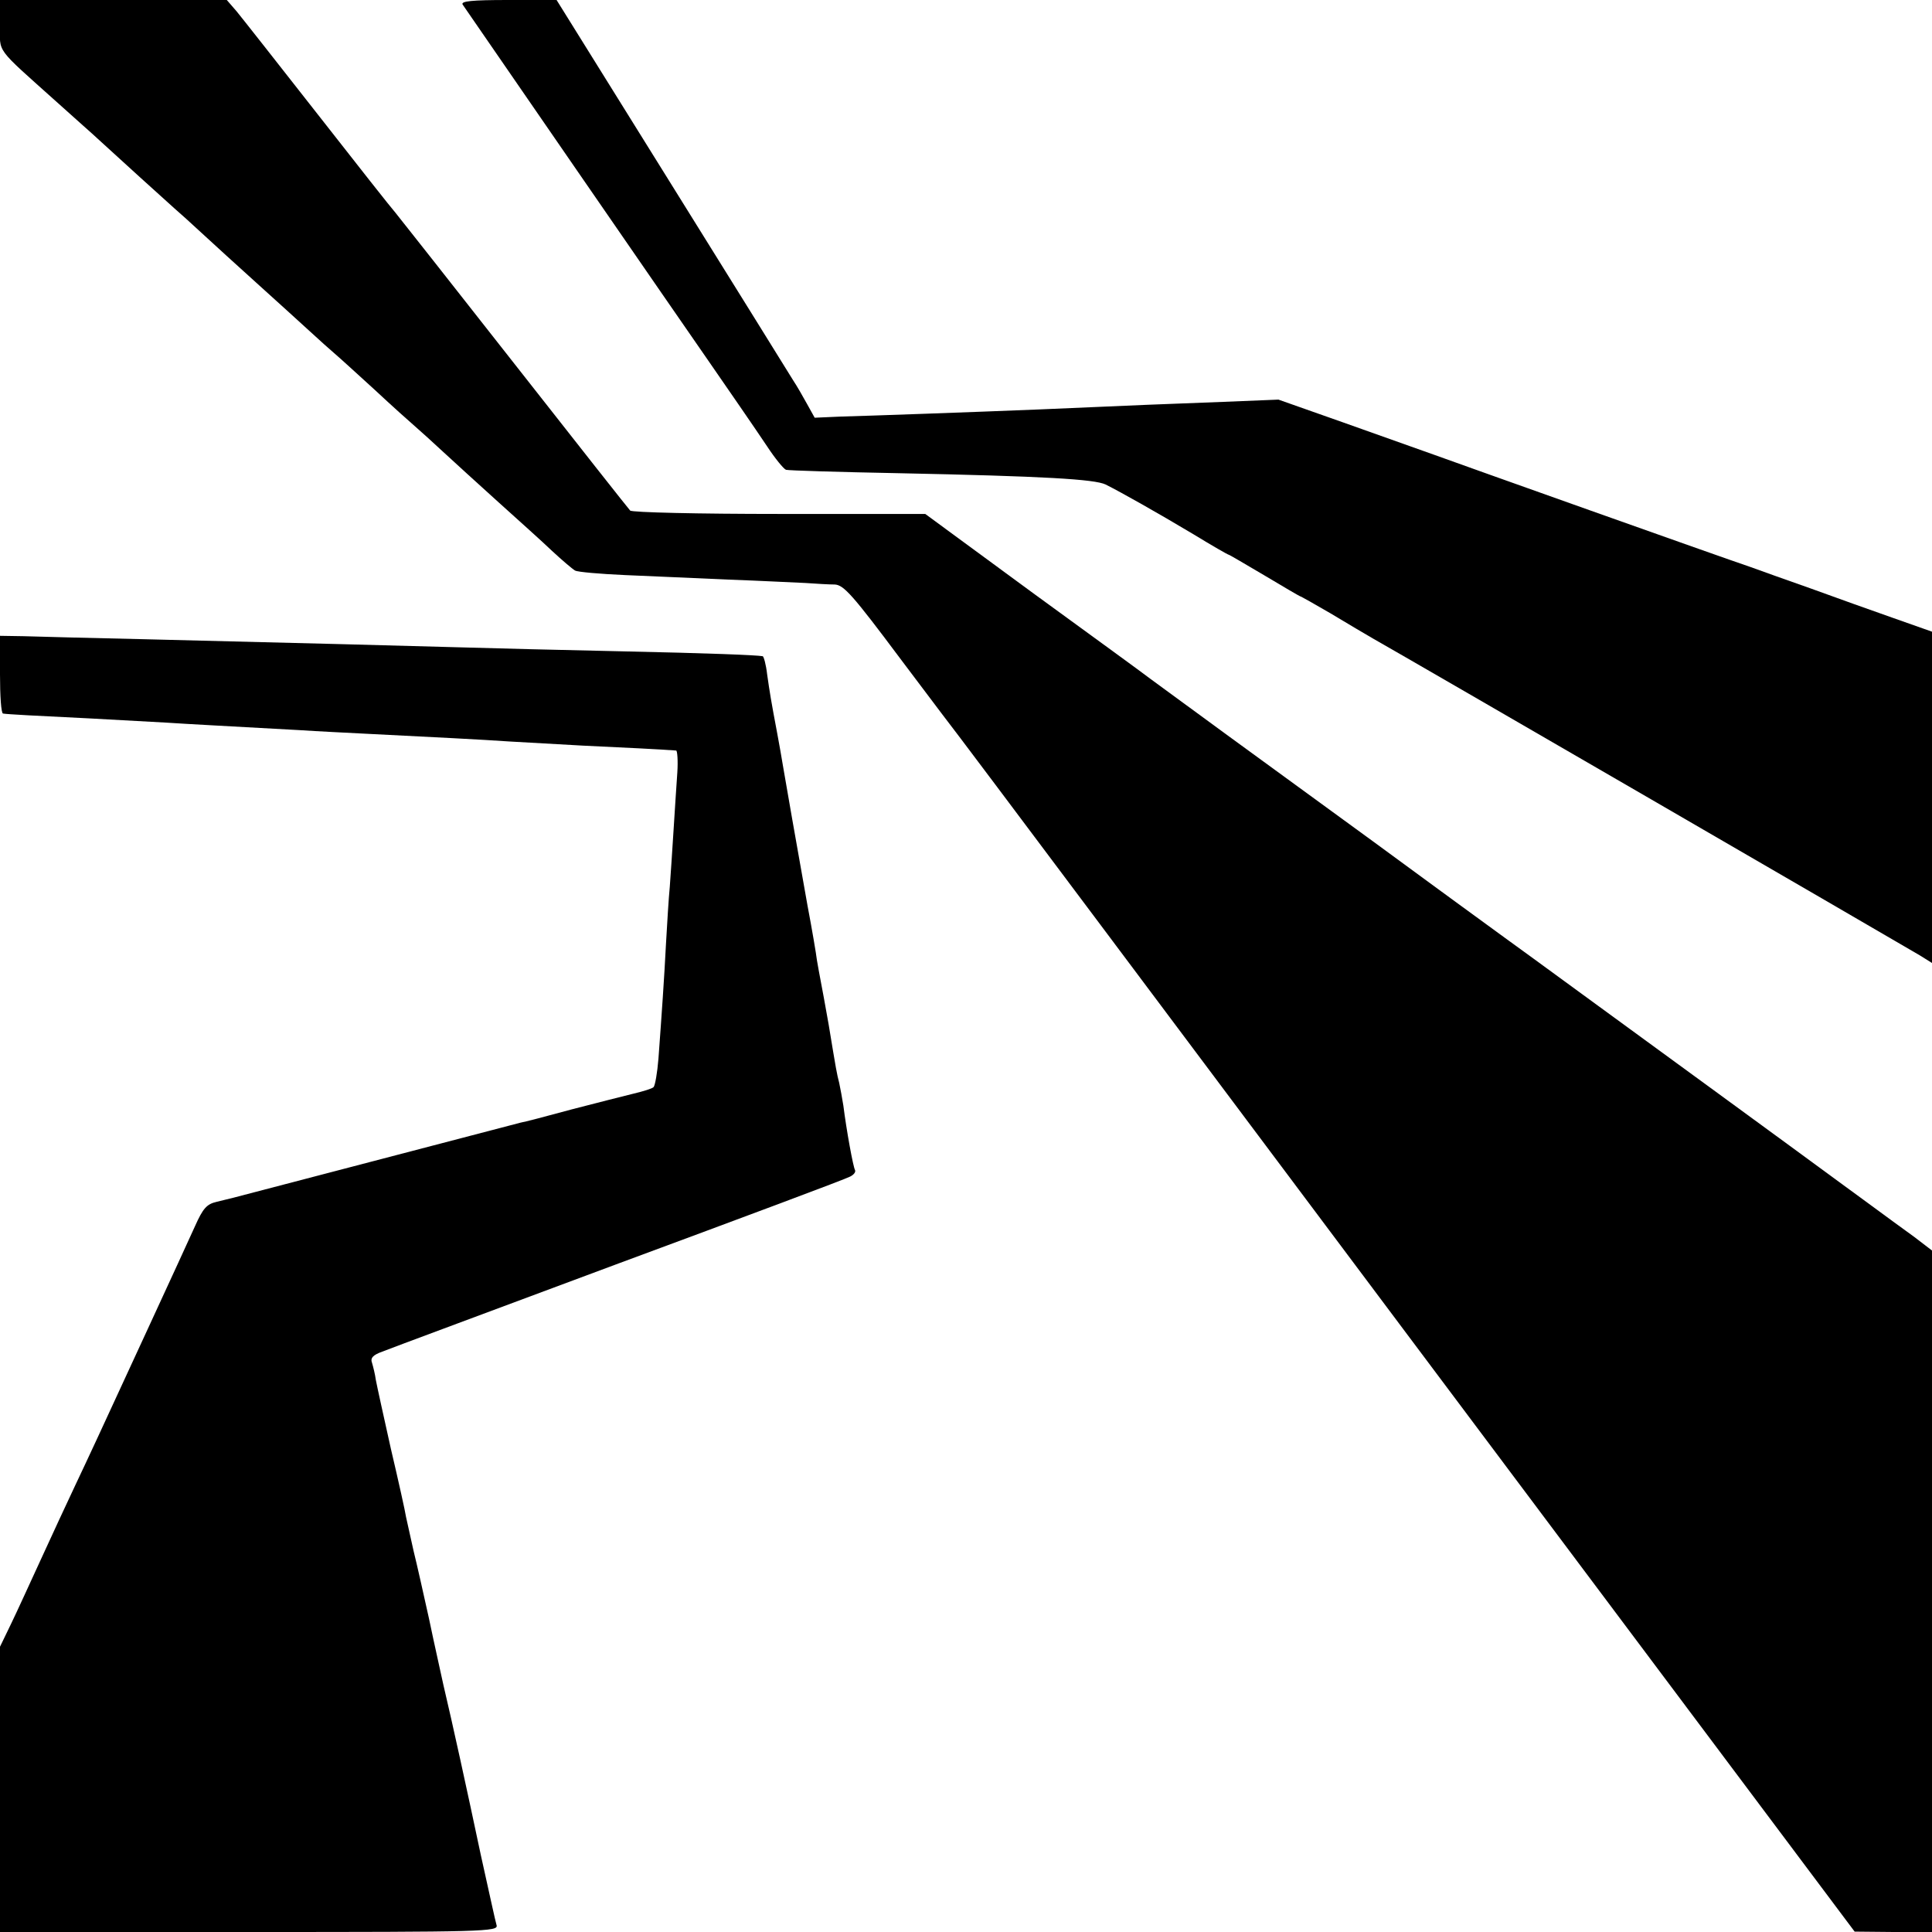
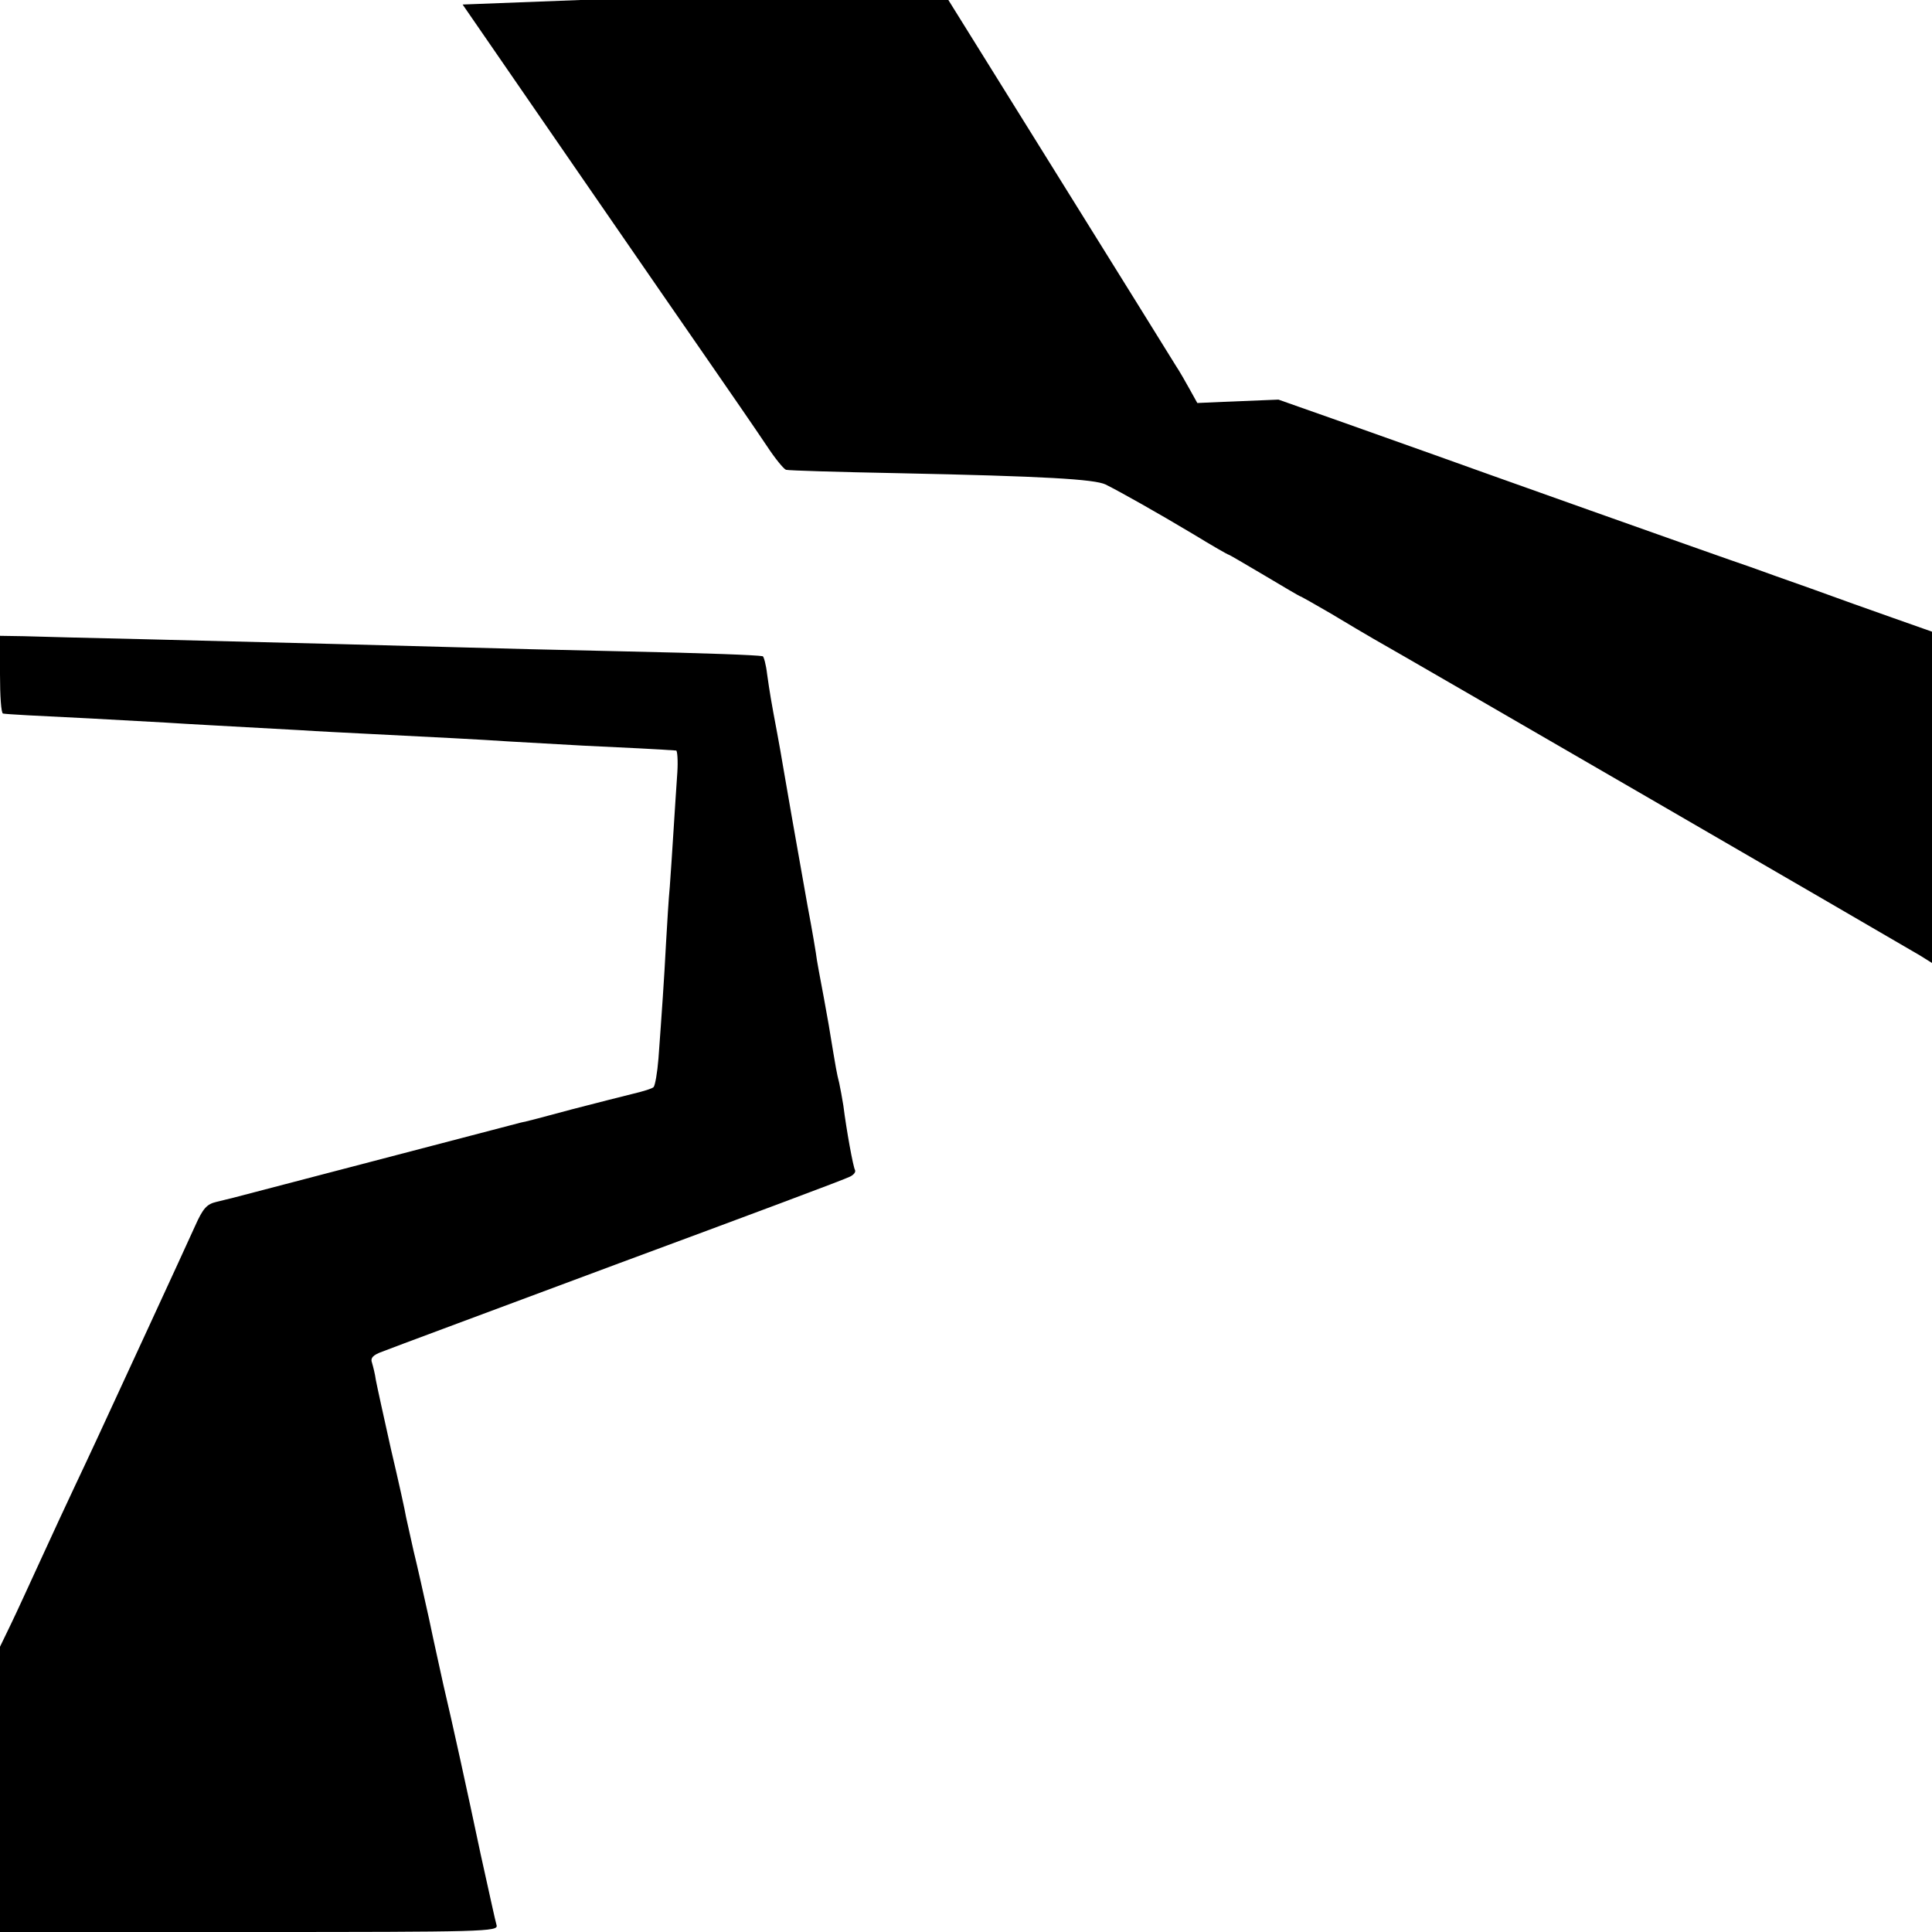
<svg xmlns="http://www.w3.org/2000/svg" version="1.0" width="512pt" height="512pt" viewBox="0 0 512 512" preserveAspectRatio="xMidYMid meet">
  <g transform="translate(0,512) scale(0.1,-0.1)" fill="#000000" stroke="none">
-     <path d="M0 5054 c0 -76 -15 -56 150 -204 52 -47 100 -89 106 -95 51 -47 188 -171 206 -187 13 -11 46 -41 73 -66 28 -26 93 -85 145 -132 52 -47 115 -104 140 -127 25 -23 55 -50 68 -61 13 -11 60 -54 105 -95 45 -42 93 -85 107 -97 14 -12 48 -43 75 -68 28 -26 93 -85 145 -132 52 -47 117 -105 143 -130 27 -25 54 -48 61 -52 7 -4 66 -9 132 -12 65 -3 189 -8 274 -12 85 -3 178 -8 205 -9 28 -2 62 -4 77 -4 24 -1 48 -28 175 -198 82 -109 153 -203 158 -209 6 -7 541 -721 1190 -1588 l1180 -1575 103 -1 102 0 0 903 0 903 -47 36 c-27 19 -259 190 -518 379 -258 188 -513 375 -566 413 -54 39 -211 154 -350 256 -279 203 -550 401 -589 430 -14 11 -154 113 -312 228 l-286 210 -387 0 c-213 0 -391 4 -395 9 -4 4 -142 179 -306 388 -164 209 -306 389 -315 400 -10 11 -103 129 -207 262 -105 134 -201 256 -215 273 l-26 30 -300 0 -301 0 0 -66z" />
-     <path d="M1226 5108 c6 -9 594 -862 654 -948 47 -68 121 -175 153 -223 21 -32 44 -60 50 -62 7 -2 140 -6 297 -9 388 -8 521 -16 550 -30 40 -20 136 -74 233 -132 49 -30 91 -54 93 -54 2 0 44 -25 95 -55 50 -30 93 -55 94 -55 2 0 39 -21 82 -46 43 -26 94 -56 113 -67 94 -53 1353 -783 1448 -839 l32 -20 0 439 0 439 -102 36 c-57 20 -155 55 -218 78 -63 22 -135 48 -160 57 -83 28 -774 274 -840 298 -36 13 -143 51 -239 85 l-173 61 -147 -6 c-139 -5 -234 -9 -486 -20 -171 -7 -453 -17 -528 -19 l-68 -3 -20 36 c-11 20 -27 48 -37 63 -9 15 -154 248 -322 518 l-305 490 -128 0 c-97 0 -126 -3 -121 -12z" />
+     <path d="M1226 5108 c6 -9 594 -862 654 -948 47 -68 121 -175 153 -223 21 -32 44 -60 50 -62 7 -2 140 -6 297 -9 388 -8 521 -16 550 -30 40 -20 136 -74 233 -132 49 -30 91 -54 93 -54 2 0 44 -25 95 -55 50 -30 93 -55 94 -55 2 0 39 -21 82 -46 43 -26 94 -56 113 -67 94 -53 1353 -783 1448 -839 l32 -20 0 439 0 439 -102 36 c-57 20 -155 55 -218 78 -63 22 -135 48 -160 57 -83 28 -774 274 -840 298 -36 13 -143 51 -239 85 l-173 61 -147 -6 l-68 -3 -20 36 c-11 20 -27 48 -37 63 -9 15 -154 248 -322 518 l-305 490 -128 0 c-97 0 -126 -3 -121 -12z" />
    <path d="M0 3333 c0 -57 3 -103 8 -104 12 -2 87 -6 232 -13 74 -4 164 -9 200 -11 60 -4 157 -9 355 -20 44 -3 127 -7 185 -10 160 -8 298 -15 370 -20 36 -2 124 -7 195 -11 107 -5 209 -10 247 -13 3 -1 5 -27 3 -58 -2 -32 -7 -101 -10 -153 -3 -52 -8 -120 -10 -150 -3 -30 -7 -98 -10 -150 -5 -97 -11 -182 -20 -305 -3 -38 -9 -72 -13 -76 -4 -4 -27 -11 -52 -17 -25 -6 -99 -25 -165 -42 -66 -18 -127 -34 -135 -35 -11 -3 -689 -180 -765 -200 -5 -1 -24 -6 -41 -10 -26 -6 -36 -17 -57 -64 -14 -31 -70 -153 -125 -272 -142 -308 -150 -325 -192 -414 -21 -44 -61 -131 -90 -194 -29 -63 -65 -142 -81 -175 l-29 -60 0 -378 0 -378 661 0 c624 0 660 1 655 18 -3 9 -21 93 -42 187 -37 175 -74 344 -99 450 -7 33 -25 112 -38 175 -14 63 -32 144 -41 180 -8 36 -17 76 -20 90 -2 14 -20 95 -40 180 -19 85 -37 167 -40 183 -2 15 -7 35 -10 45 -5 13 2 21 27 30 17 7 300 112 627 234 327 121 603 224 613 230 10 5 15 12 13 17 -5 8 -23 107 -31 171 -3 19 -8 46 -11 60 -7 28 -7 28 -28 155 -9 50 -18 101 -21 115 -3 14 -7 39 -10 55 -2 17 -13 82 -25 145 -28 157 -58 328 -65 370 -3 19 -10 58 -15 85 -17 90 -20 109 -27 158 -3 26 -9 48 -12 48 -17 3 -141 8 -376 13 -143 3 -343 8 -445 11 -184 5 -325 9 -818 21 -141 3 -285 7 -319 8 l-63 1 0 -102z" />
  </g>
</svg>